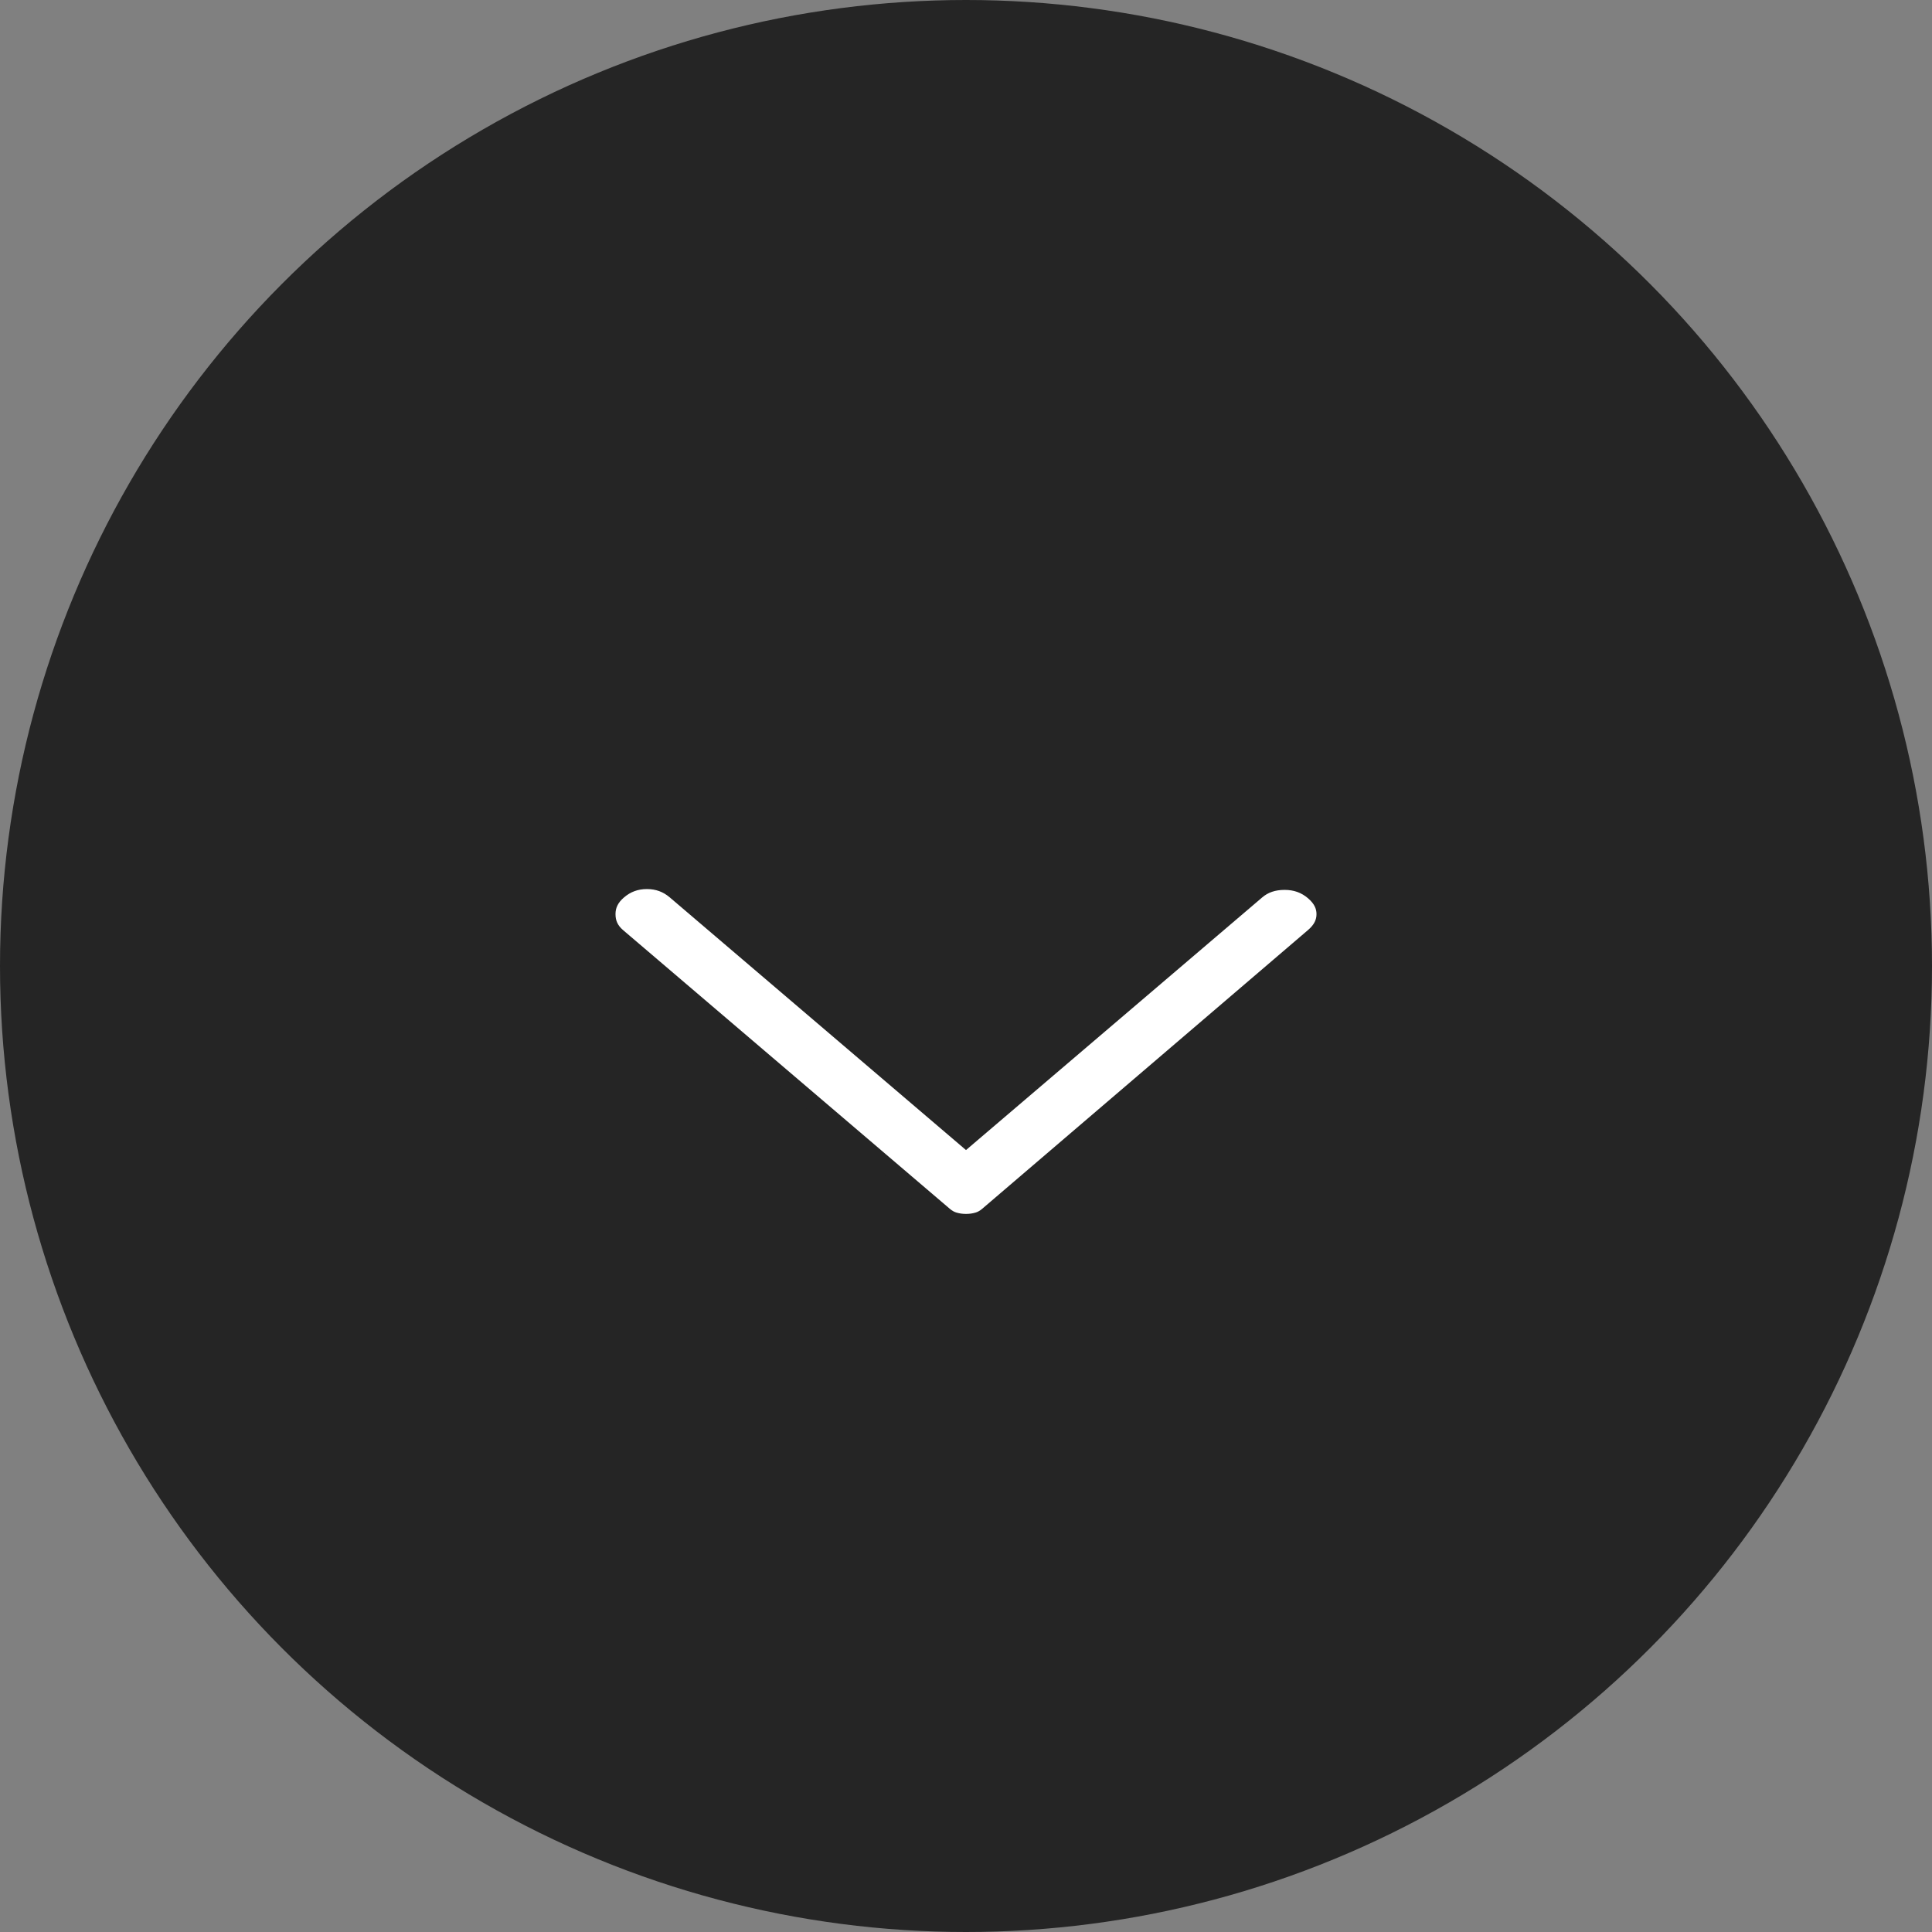
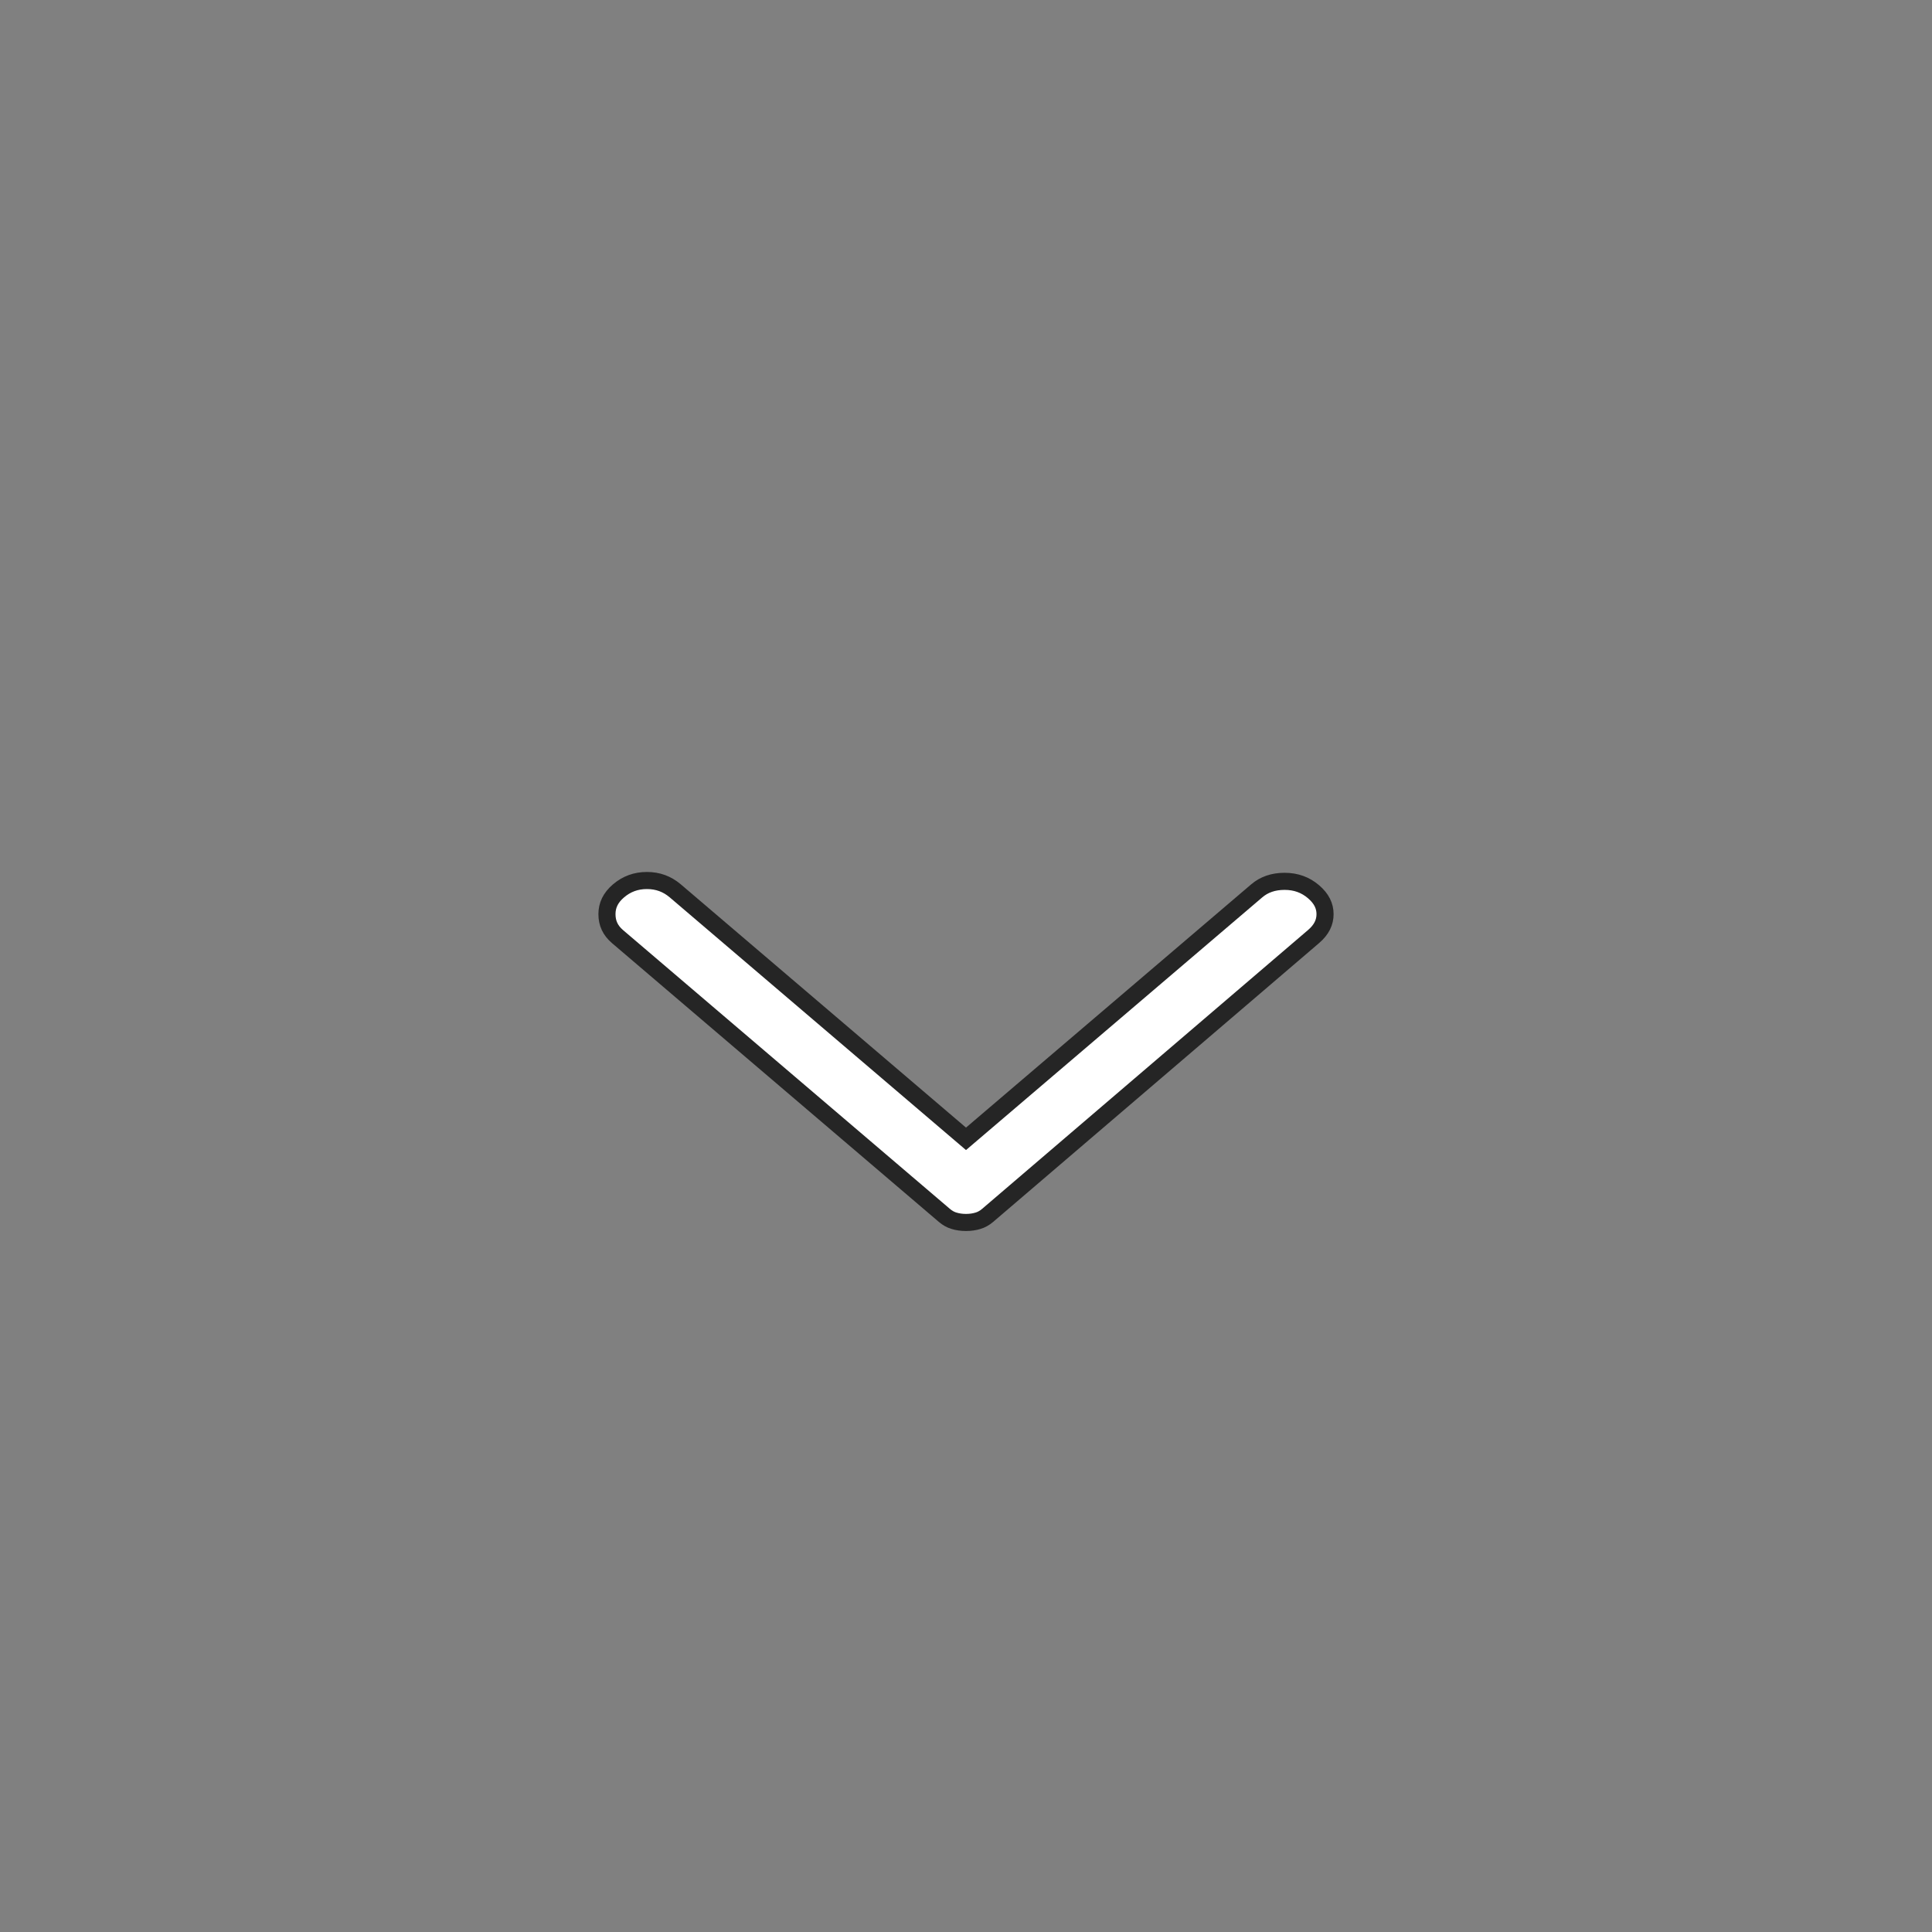
<svg xmlns="http://www.w3.org/2000/svg" width="238" height="238" viewBox="0 0 238 238" fill="none">
  <rect x="0" y="0" width="238" height="238" fill="#808080" stroke="none" />
-   <circle cx="119" cy="119" r="119" fill="#252525" />
-   <path d="M161.808 115.379L161.806 115.38L121.662 149.724C121.662 149.724 121.662 149.724 121.662 149.724C121.286 150.045 120.895 150.258 120.488 150.381L120.483 150.382C120.034 150.52 119.542 150.593 119 150.593C118.458 150.593 117.966 150.52 117.517 150.382L117.512 150.381C117.105 150.258 116.714 150.045 116.338 149.724L76.073 115.379C75.185 114.622 74.77 113.722 74.77 112.613C74.77 111.528 75.206 110.588 76.192 109.746C77.194 108.892 78.344 108.469 79.691 108.469C81.037 108.469 82.188 108.892 83.189 109.746L118.317 139.708L119 140.291L119.683 139.708L154.811 109.746C155.713 108.976 156.836 108.571 158.247 108.571C159.642 108.571 160.812 108.998 161.808 109.848C162.808 110.701 163.23 111.613 163.23 112.613C163.23 113.614 162.808 114.525 161.808 115.379Z" fill="white" stroke="#252525" stroke-width="2.106" />
+   <path d="M161.808 115.379L161.806 115.38L121.662 149.724C121.662 149.724 121.662 149.724 121.662 149.724C121.286 150.045 120.895 150.258 120.488 150.381L120.483 150.382C120.034 150.52 119.542 150.593 119 150.593C118.458 150.593 117.966 150.52 117.517 150.382L117.512 150.381C117.105 150.258 116.714 150.045 116.338 149.724L76.073 115.379C75.185 114.622 74.77 113.722 74.77 112.613C74.77 111.528 75.206 110.588 76.192 109.746C77.194 108.892 78.344 108.469 79.691 108.469C81.037 108.469 82.188 108.892 83.189 109.746L118.317 139.708L119 140.291L154.811 109.746C155.713 108.976 156.836 108.571 158.247 108.571C159.642 108.571 160.812 108.998 161.808 109.848C162.808 110.701 163.23 111.613 163.23 112.613C163.23 113.614 162.808 114.525 161.808 115.379Z" fill="white" stroke="#252525" stroke-width="2.106" />
</svg>